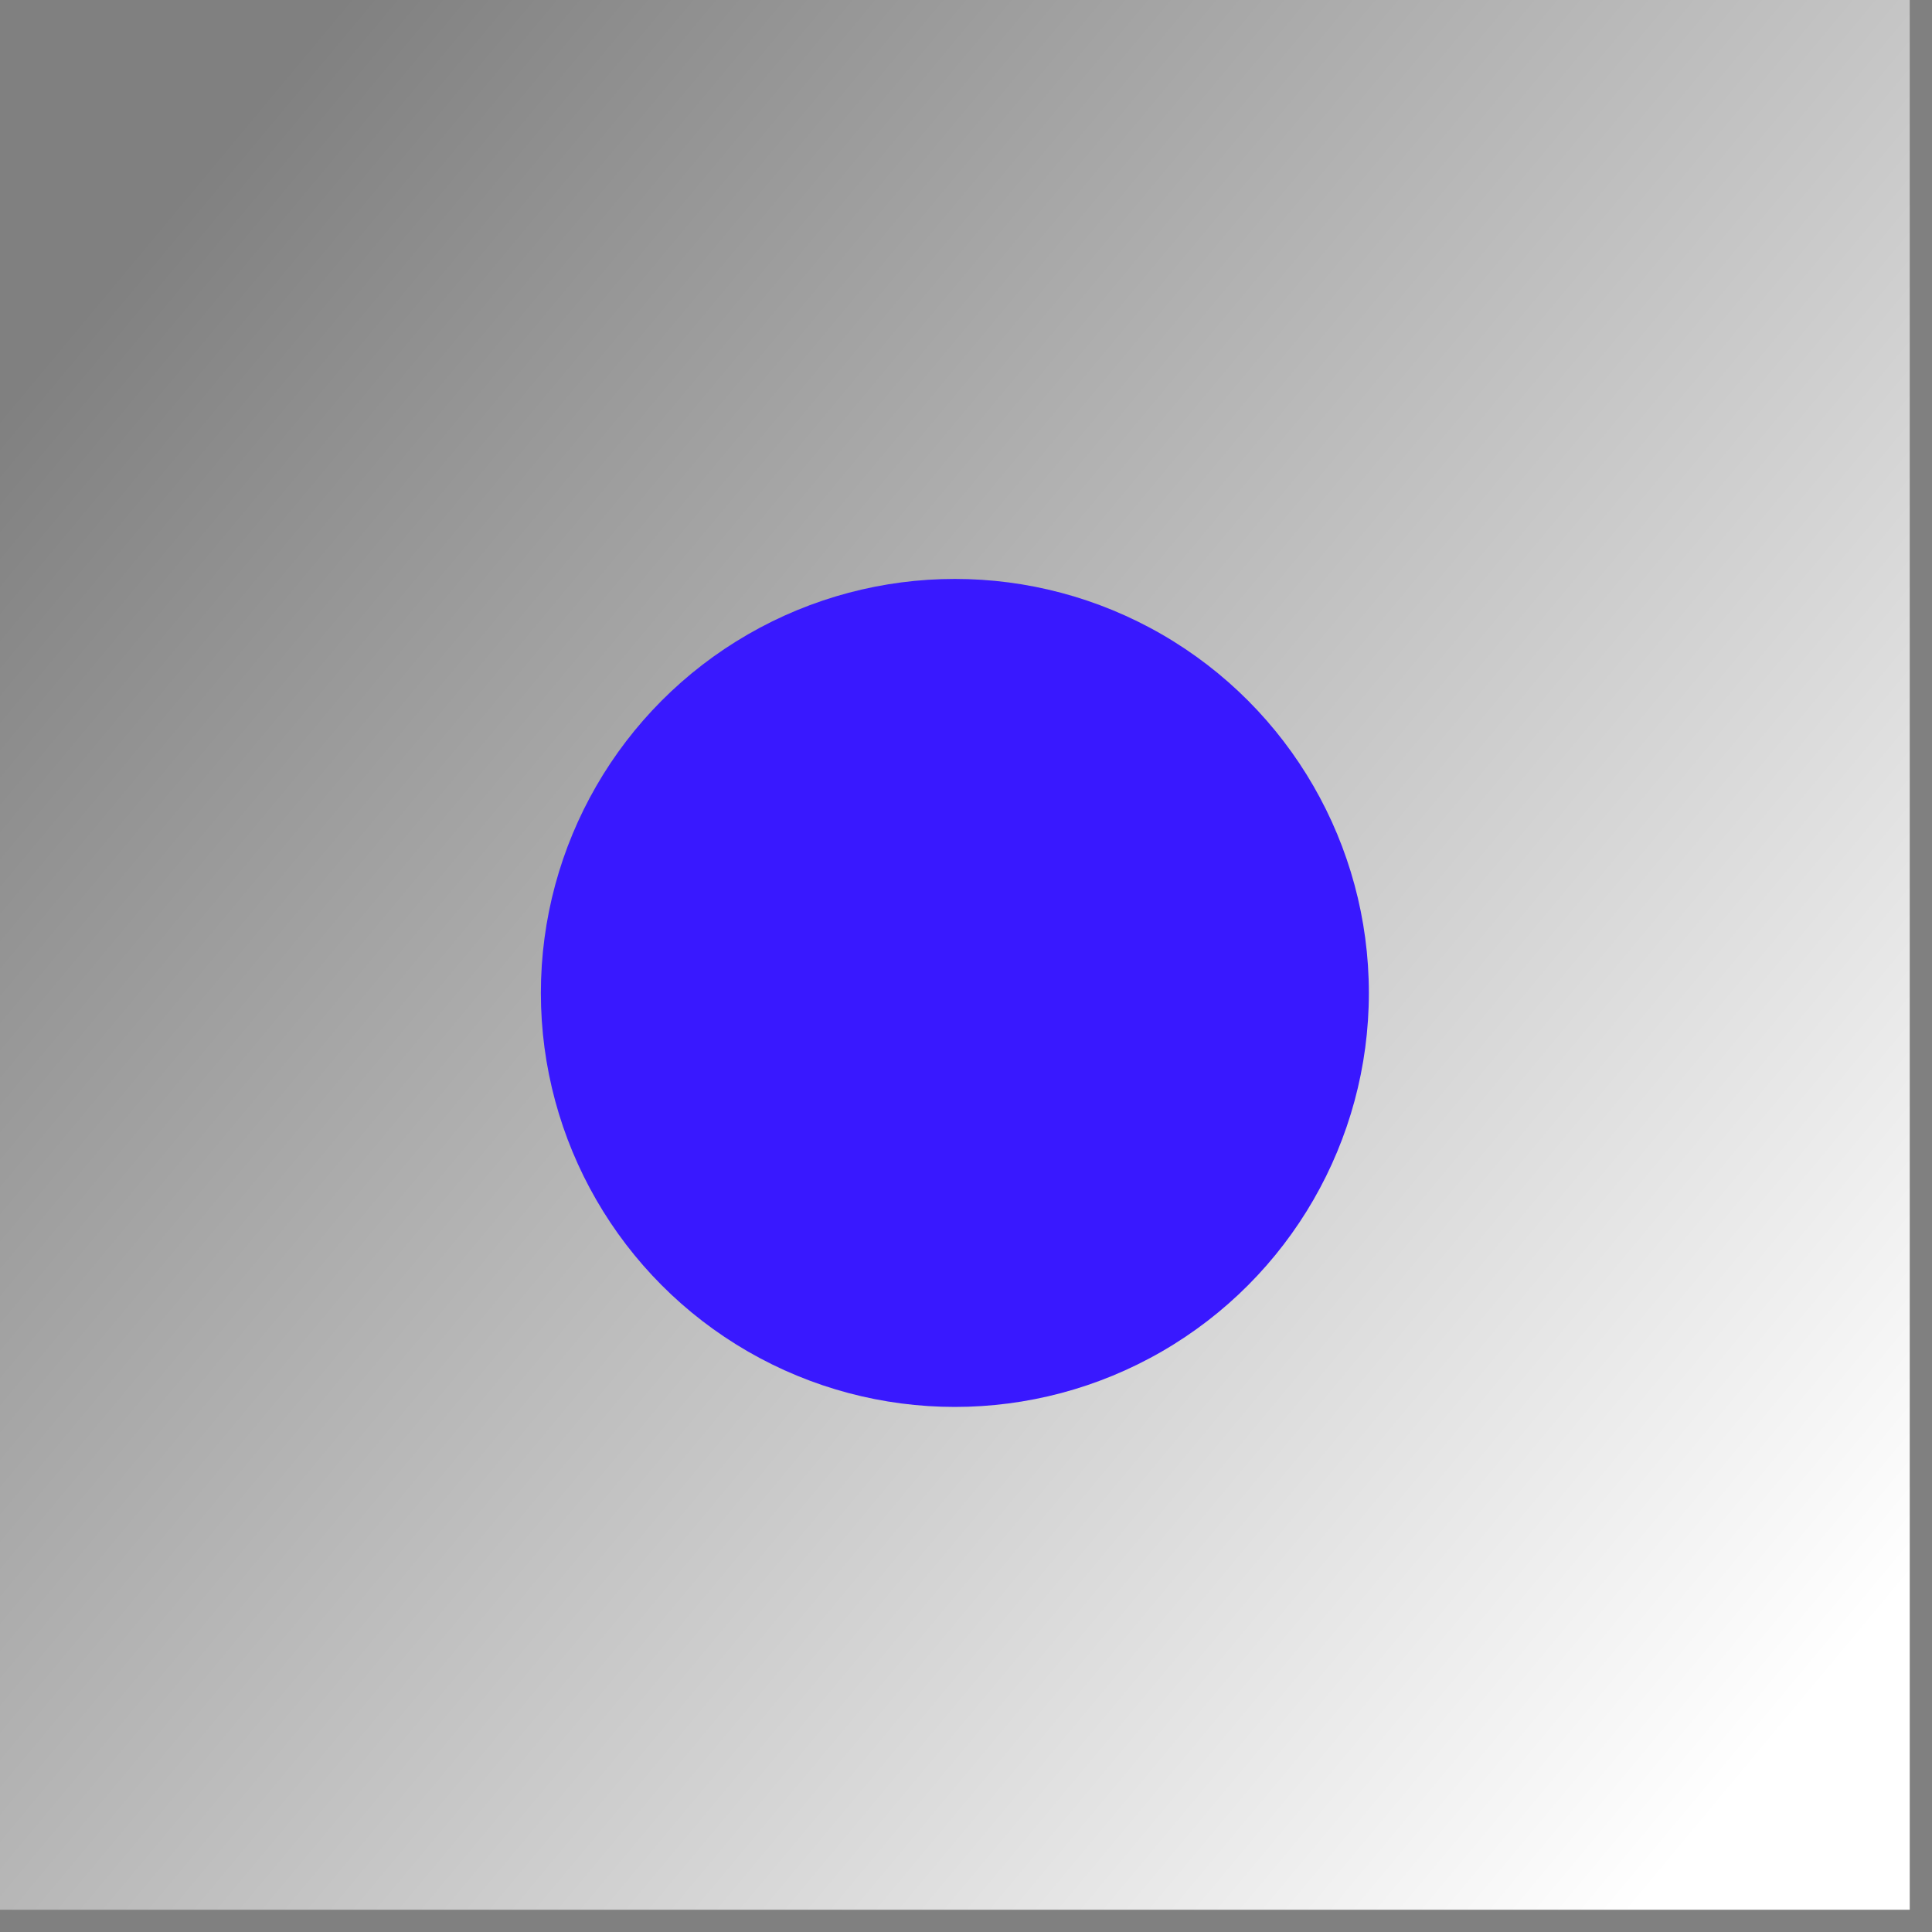
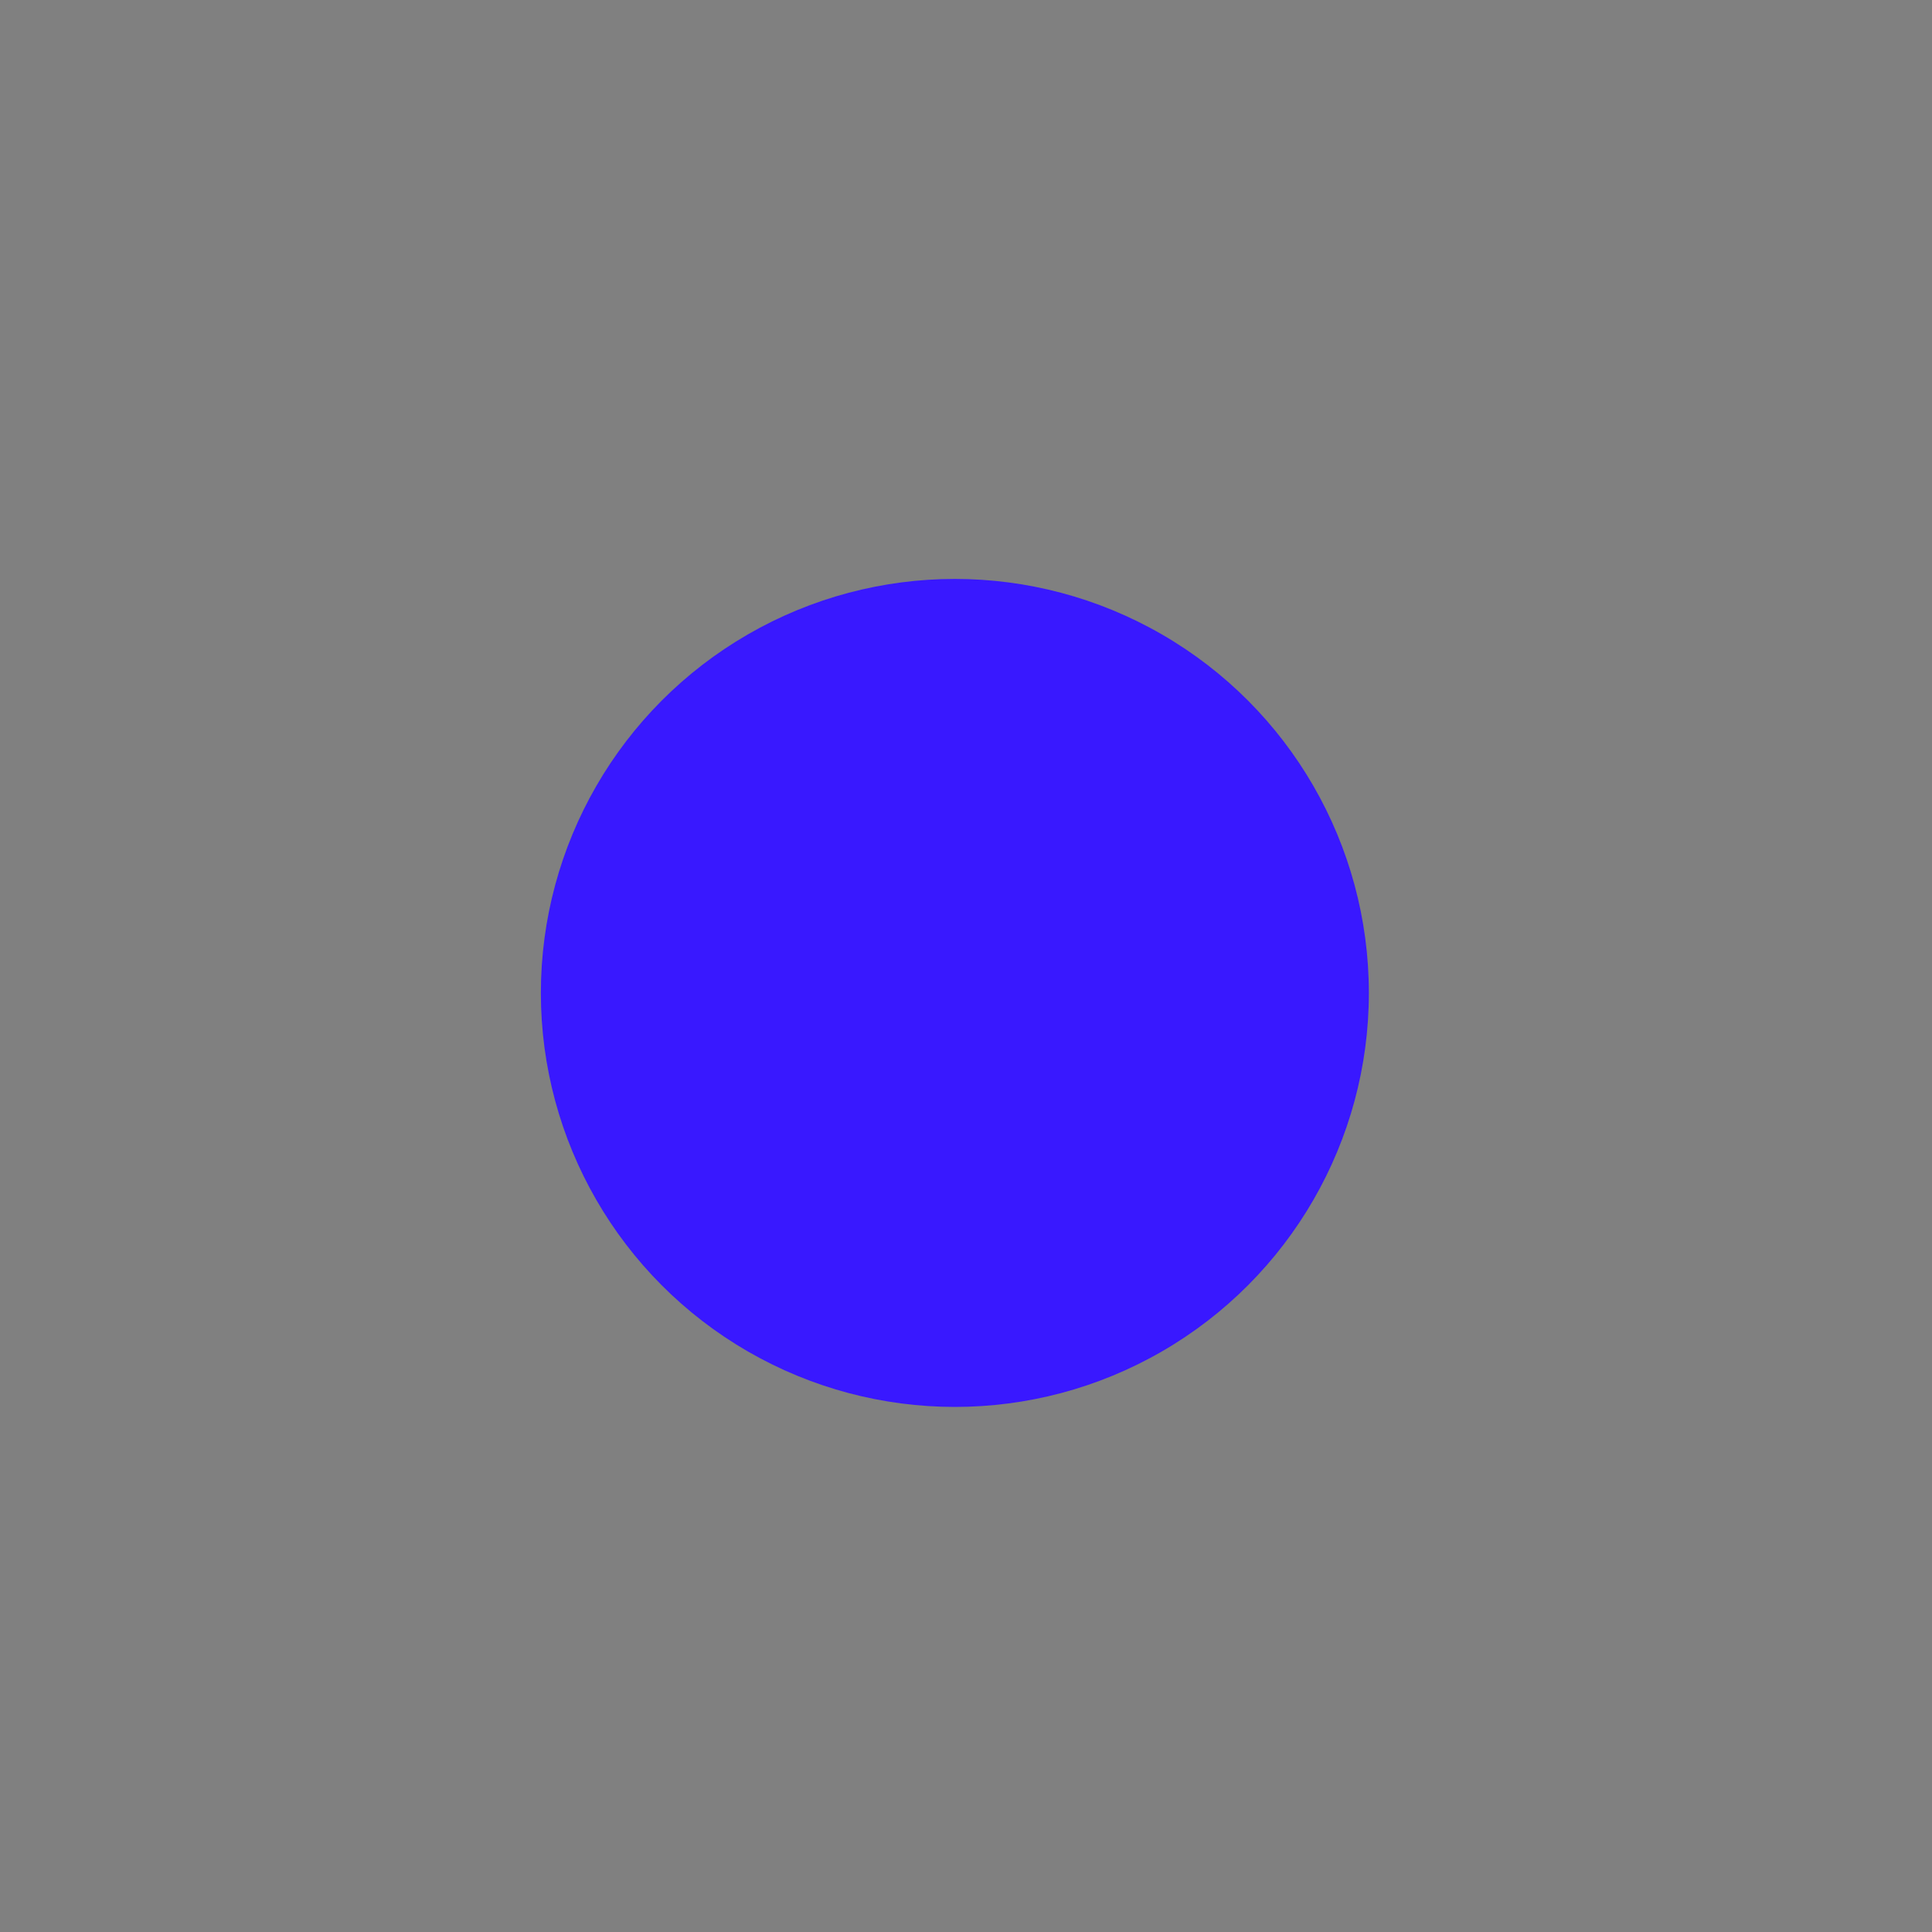
<svg xmlns="http://www.w3.org/2000/svg" width="84" height="84" viewBox="0 0 84 84" fill="none">
  <rect x="0" y="0" width="84" height="84" fill="#808080" stroke="none" />
-   <rect width="83.032" height="83.032" fill="url(#paint0_linear_500_5111)" />
  <circle cx="41.516" cy="43.171" r="18" fill="#3918FF" />
  <defs>
    <linearGradient id="paint0_linear_500_5111" x1="83.032" y1="86.677" x2="4.9923e-06" y2="17.504" gradientUnits="userSpaceOnUse">
      <stop offset="0.104" stop-color="white" />
      <stop offset="1" stop-color="white" stop-opacity="0" />
    </linearGradient>
  </defs>
</svg>